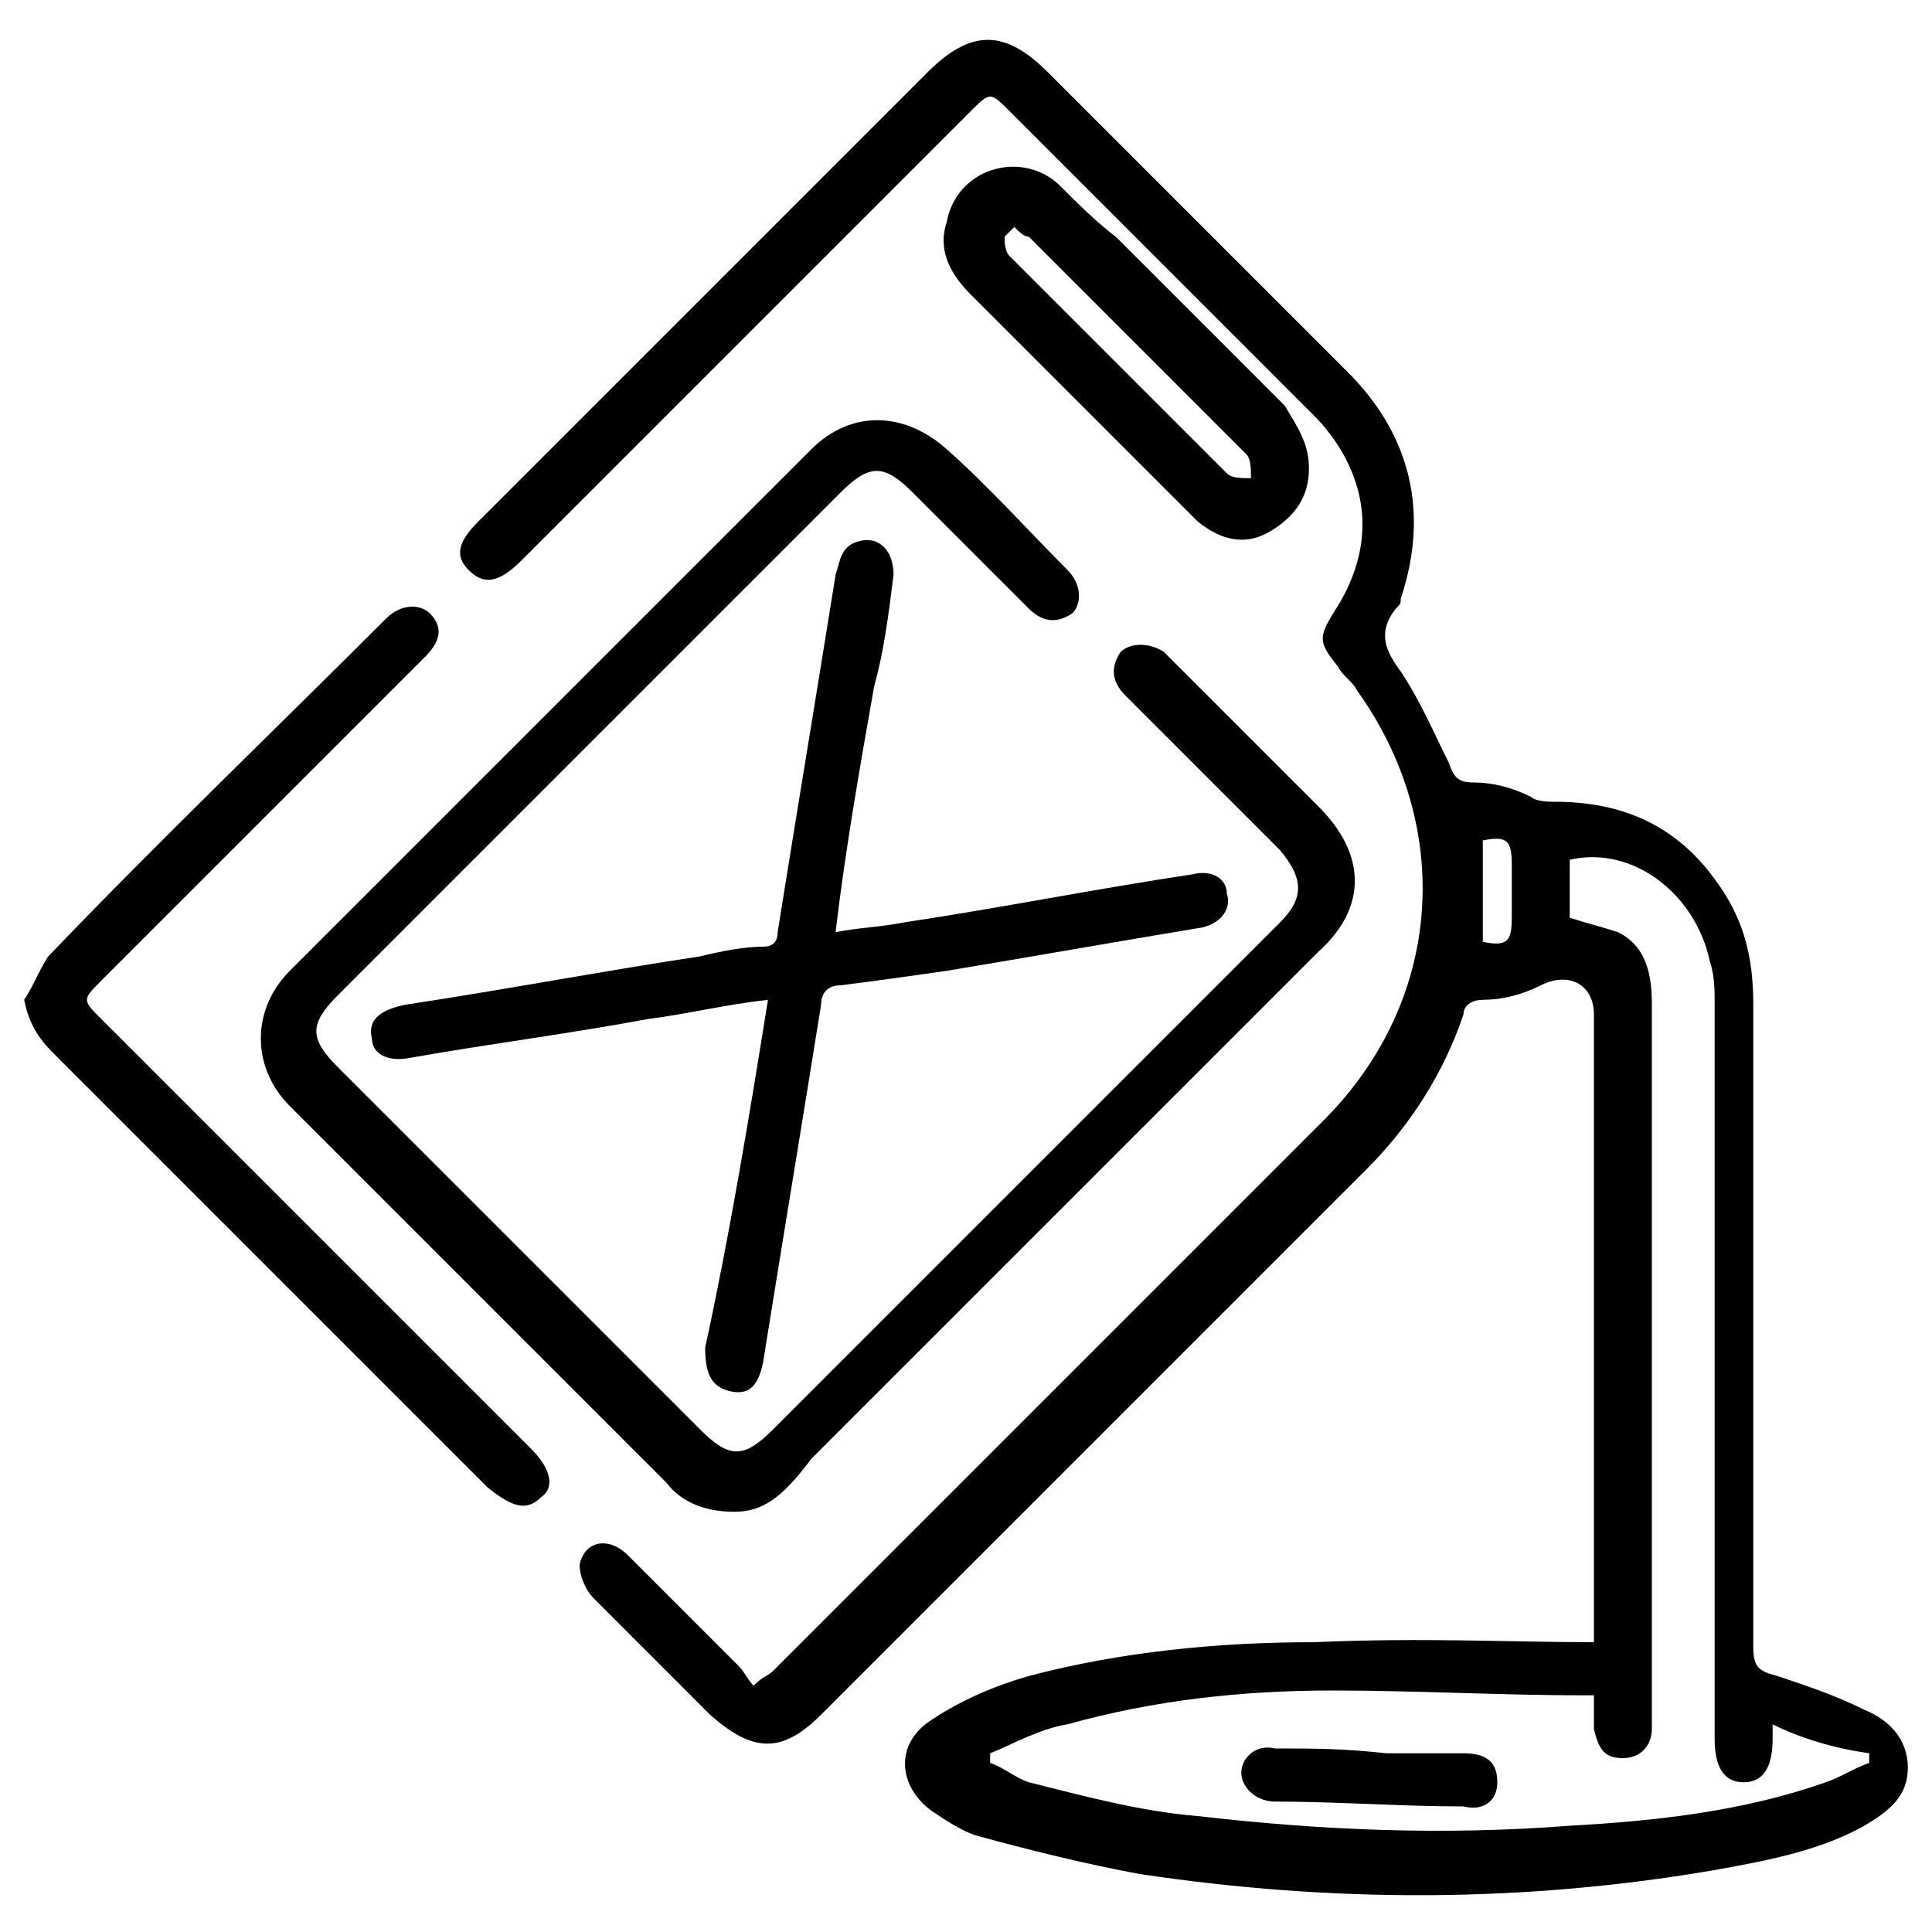
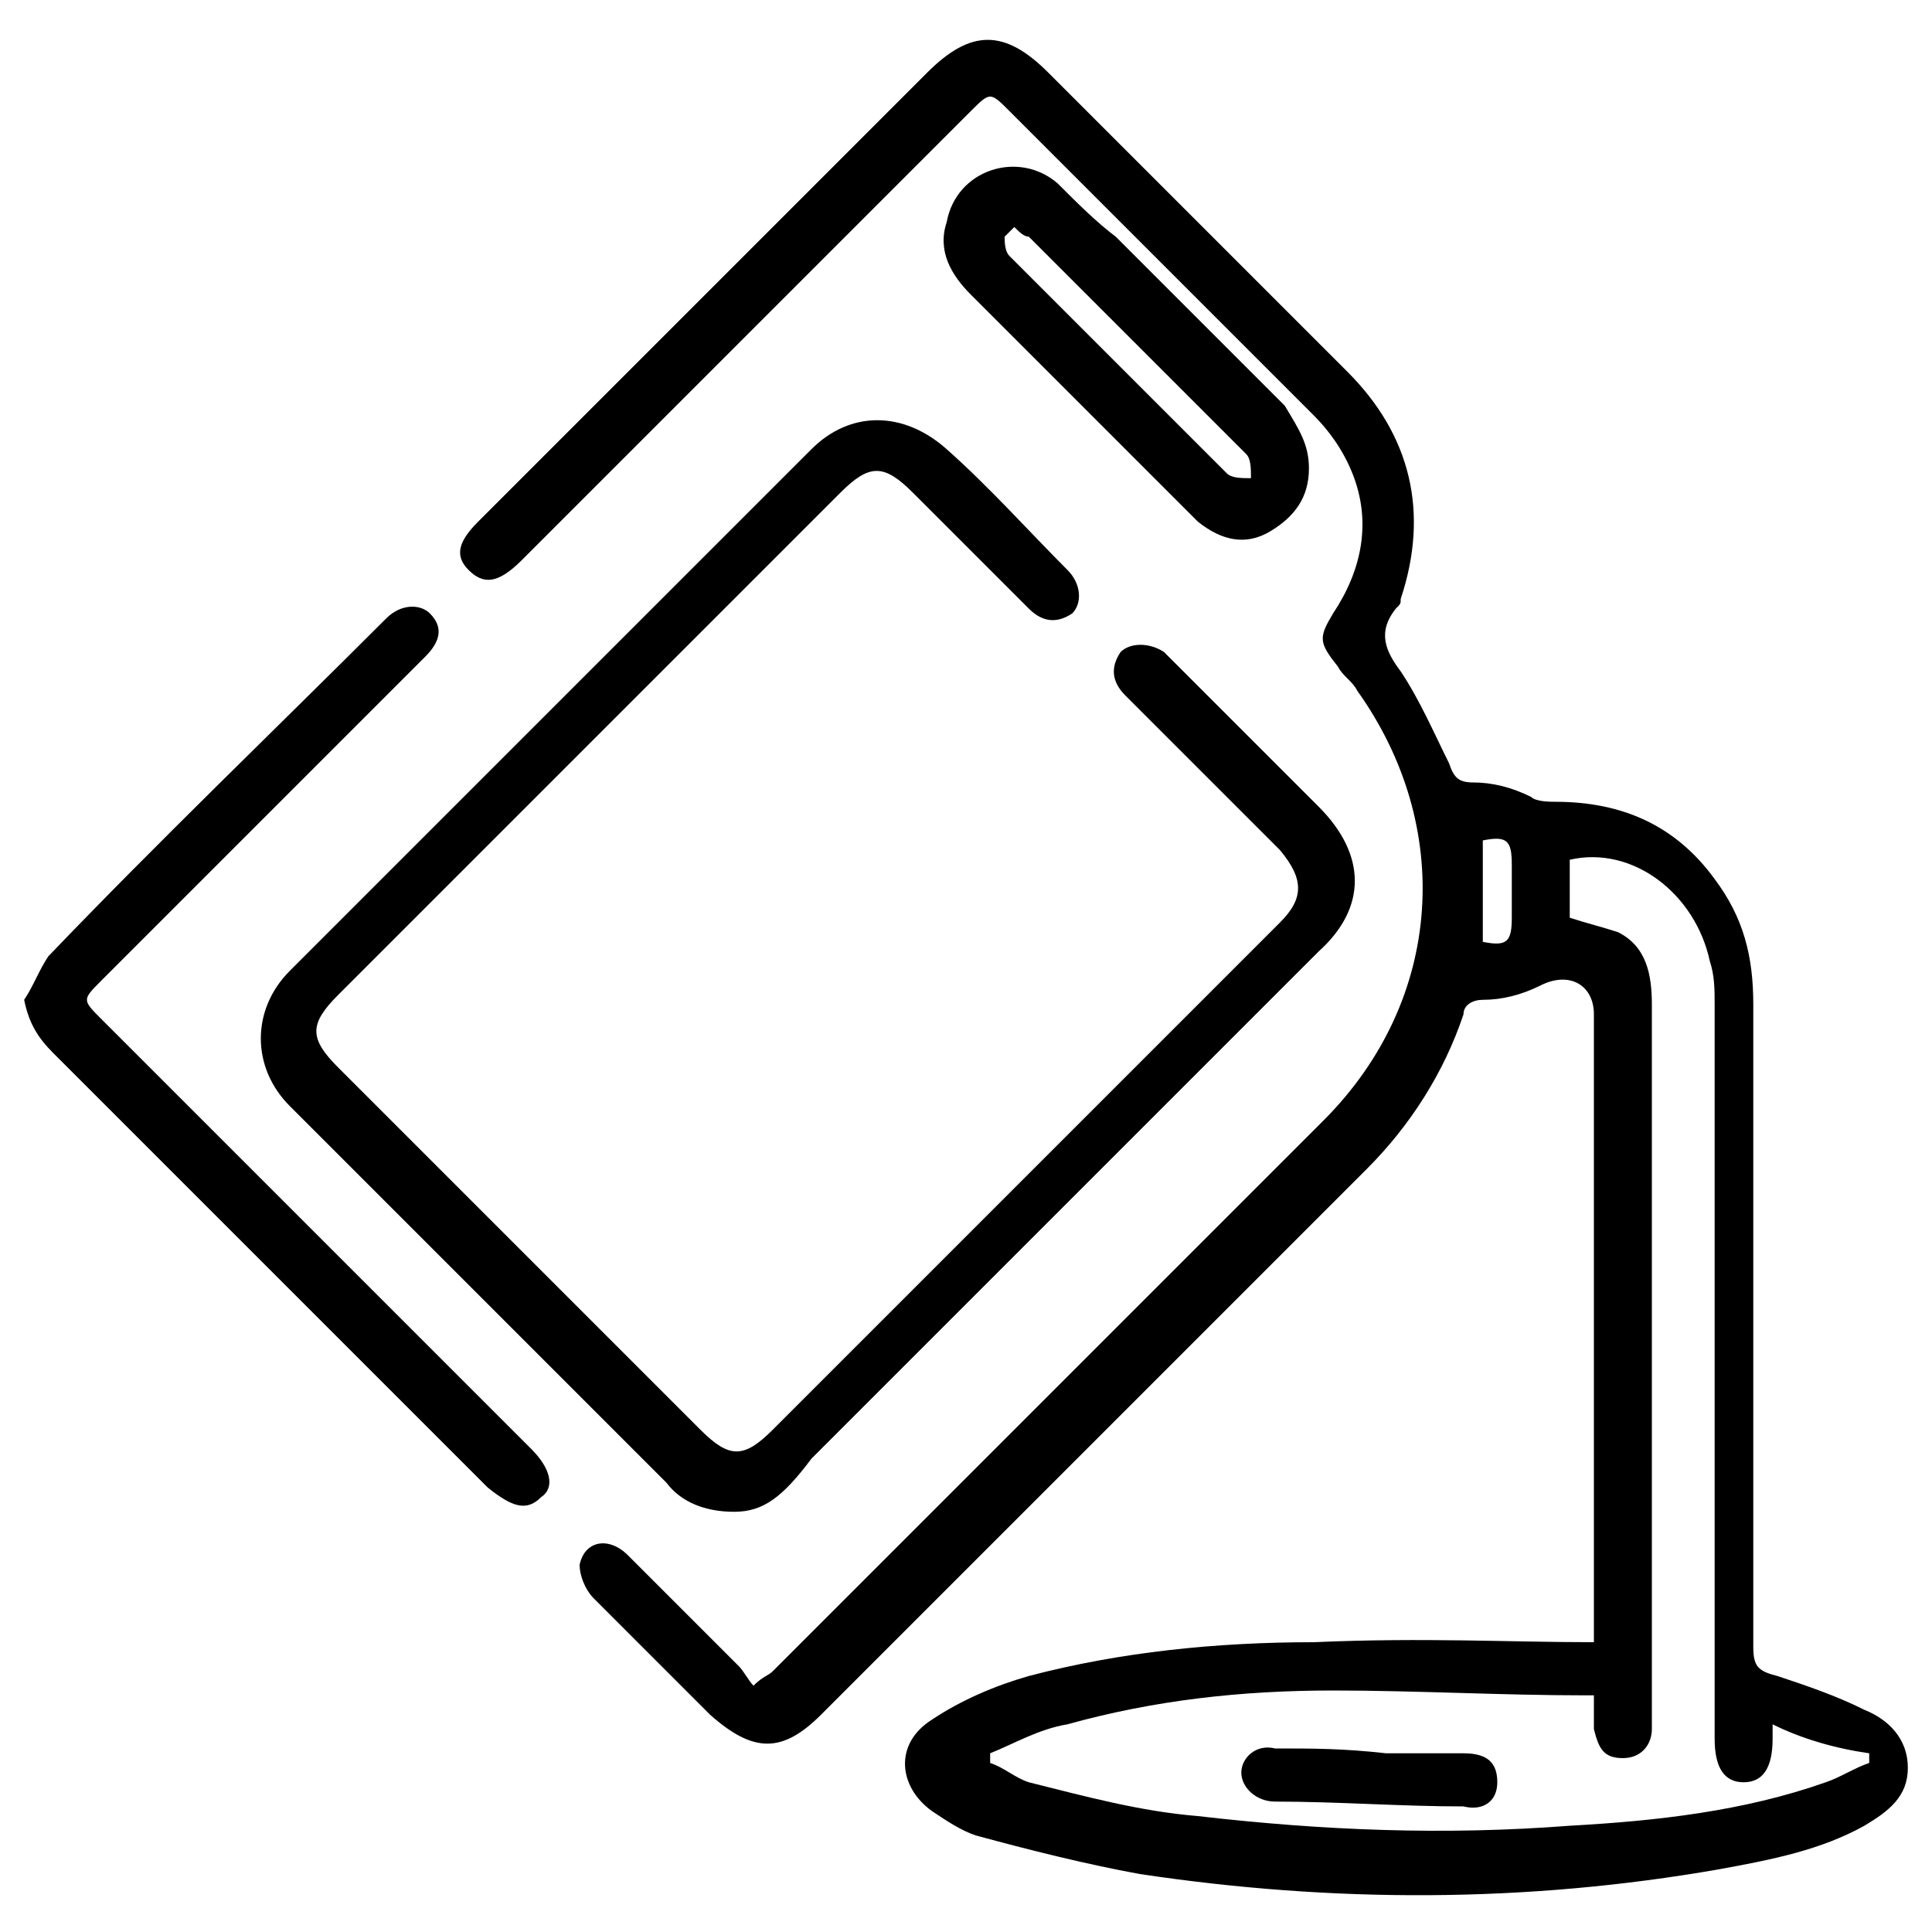
<svg xmlns="http://www.w3.org/2000/svg" version="1.1" id="Layer_1" x="0px" y="0px" viewBox="0 0 40 40" style="enable-background:new 0 0 40 40;" xml:space="preserve">
  <g>
    <path d="M33,34c0-0.1,0-0.3,0-0.4c0-4.2,0-8.4,0-12.6c0-0.6-0.5-0.9-1.1-0.6c-0.4,0.2-0.8,0.3-1.2,0.3c-0.2,0-0.4,0.1-0.4,0.3   c-0.4,1.2-1.1,2.3-2,3.2c-3.8,3.8-7.5,7.5-11.3,11.3c-0.8,0.8-1.4,0.8-2.3,0c-0.8-0.8-1.6-1.6-2.4-2.4c-0.2-0.2-0.3-0.5-0.3-0.7   c0.1-0.5,0.6-0.6,1-0.2c0.8,0.8,1.6,1.6,2.3,2.3c0.1,0.1,0.2,0.3,0.3,0.4c0.2-0.2,0.3-0.2,0.4-0.3c3.8-3.8,7.6-7.6,11.4-11.4   c2.5-2.5,2.7-6.1,0.7-8.9c-0.1-0.2-0.3-0.3-0.4-0.5c-0.4-0.5-0.4-0.6-0.1-1.1c0.6-0.9,0.8-1.9,0.4-2.9c-0.2-0.5-0.5-0.9-0.8-1.2   c-2.1-2.1-4.2-4.2-6.3-6.3c-0.4-0.4-0.4-0.4-0.8,0c-3.1,3.1-6.2,6.2-9.3,9.3c-0.5,0.5-0.8,0.5-1.1,0.2c-0.3-0.3-0.2-0.6,0.2-1   c3.1-3.1,6.2-6.2,9.3-9.3c0.9-0.9,1.6-0.9,2.5,0c2.1,2.1,4.2,4.2,6.2,6.2c1.3,1.3,1.7,2.9,1.1,4.7c0,0.1,0,0.1-0.1,0.2   c-0.4,0.5-0.2,0.9,0.1,1.3c0.4,0.6,0.7,1.3,1,1.9c0.1,0.3,0.2,0.4,0.5,0.4c0.4,0,0.8,0.1,1.2,0.3c0.1,0.1,0.4,0.1,0.5,0.1   c1.4,0,2.5,0.5,3.3,1.6c0.6,0.8,0.8,1.6,0.8,2.6c0,4.4,0,8.9,0,13.3c0,0.4,0.1,0.5,0.5,0.6c0.6,0.2,1.2,0.4,1.8,0.7   c0.5,0.2,0.9,0.6,0.9,1.2c0,0.6-0.4,0.9-0.9,1.2c-0.9,0.5-1.9,0.7-3,0.9c-4,0.7-8,0.7-12,0.1c-1.1-0.2-2.3-0.5-3.4-0.8   c-0.3-0.1-0.6-0.3-0.9-0.5c-0.7-0.5-0.8-1.4,0-1.9c0.6-0.4,1.3-0.7,2-0.9c1.9-0.5,3.9-0.7,5.9-0.7C29.5,33.9,31.2,34,33,34z    M36.7,35.7c0,0.2,0,0.3,0,0.3c0,0.6-0.2,0.9-0.6,0.9c-0.4,0-0.6-0.3-0.6-0.9c0-5.1,0-10.1,0-15.2c0-0.3,0-0.6-0.1-0.9   c-0.3-1.4-1.6-2.4-2.9-2.1c0,0.4,0,0.8,0,1.2c0.3,0.1,0.7,0.2,1,0.3c0.6,0.3,0.7,0.9,0.7,1.5c0,4.9,0,9.8,0,14.7c0,0.1,0,0.2,0,0.3   c0,0.3-0.2,0.6-0.6,0.6c-0.4,0-0.5-0.2-0.6-0.6c0-0.2,0-0.4,0-0.7c-0.1,0-0.2,0-0.2,0c-1.7,0-3.5-0.1-5.2-0.1   c-1.9,0-3.7,0.2-5.5,0.7c-0.6,0.1-1.1,0.4-1.6,0.6c0,0.1,0,0.1,0,0.2c0.3,0.1,0.5,0.3,0.8,0.4c1.2,0.3,2.3,0.6,3.5,0.7   c2.6,0.3,5.1,0.4,7.7,0.2c1.8-0.1,3.6-0.3,5.3-0.9c0.3-0.1,0.6-0.3,0.9-0.4c0-0.1,0-0.1,0-0.2C38,36.2,37.3,36,36.7,35.7z    M30.7,19.5c0.5,0.1,0.6,0,0.6-0.5c0-0.4,0-0.8,0-1.1c0-0.5-0.1-0.6-0.6-0.5C30.7,18.1,30.7,18.8,30.7,19.5z" />
    <path d="M15.2,31.3c-0.6,0-1.1-0.2-1.4-0.6c-2.6-2.6-5.2-5.2-7.8-7.8c-0.8-0.8-0.8-2,0-2.8c3.6-3.6,7.2-7.2,10.8-10.8   c0.8-0.8,1.9-0.8,2.8,0c0.9,0.8,1.7,1.7,2.5,2.5c0.3,0.3,0.3,0.7,0.1,0.9c-0.3,0.2-0.6,0.2-0.9-0.1c-0.8-0.8-1.6-1.6-2.4-2.4   c-0.6-0.6-0.9-0.6-1.5,0c-3.5,3.5-7,7-10.4,10.4c-0.6,0.6-0.6,0.9,0,1.5c2.5,2.5,5,5,7.5,7.5c0.6,0.6,0.9,0.6,1.5,0   c3.5-3.5,7-7,10.5-10.5c0.5-0.5,0.5-0.9,0-1.5c-1-1-2-2-3-3c-0.1-0.1-0.2-0.2-0.2-0.2c-0.3-0.3-0.3-0.6-0.1-0.9   c0.2-0.2,0.6-0.2,0.9,0c0.2,0.2,0.3,0.3,0.5,0.5c0.9,0.9,1.8,1.8,2.7,2.7c1,1,1,2.1,0,3c-3.5,3.5-7,7-10.5,10.5   C16.2,31,15.8,31.3,15.2,31.3z" />
-     <path d="M15.9,20.7c-0.9,0.1-1.7,0.3-2.5,0.4c-1.6,0.3-3.2,0.5-4.9,0.8c-0.5,0.1-0.8-0.1-0.8-0.4c-0.1-0.4,0.2-0.6,0.7-0.7   c2-0.3,4.1-0.7,6.1-1c0.4-0.1,0.9-0.2,1.3-0.2c0.2,0,0.3-0.1,0.3-0.3c0.4-2.5,0.8-4.9,1.2-7.4c0.1-0.3,0.1-0.6,0.5-0.7   c0.4-0.1,0.7,0.2,0.7,0.7c-0.1,0.8-0.2,1.6-0.4,2.3c-0.3,1.7-0.6,3.4-0.8,5.1c0.5-0.1,0.9-0.1,1.4-0.2c2-0.3,4-0.7,6-1   c0.4-0.1,0.7,0.1,0.7,0.4c0.1,0.3-0.1,0.6-0.5,0.7c-1.8,0.3-3.5,0.6-5.3,0.9c-0.7,0.1-1.4,0.2-2.2,0.3c-0.3,0-0.4,0.2-0.4,0.4   c-0.4,2.5-0.8,4.9-1.2,7.4c-0.1,0.5-0.3,0.7-0.7,0.6c-0.4-0.1-0.5-0.4-0.5-0.9C15.1,25.6,15.5,23.2,15.9,20.7z" />
    <path d="M0.5,20.7c0.2-0.3,0.3-0.6,0.5-0.9c2.3-2.4,4.7-4.7,7-7c0.3-0.3,0.7-0.3,0.9-0.1c0.3,0.3,0.2,0.6-0.1,0.9   c-2.2,2.2-4.5,4.5-6.7,6.7c-0.4,0.4-0.4,0.4,0,0.8c3,3,5.9,5.9,8.9,8.9c0.4,0.4,0.5,0.8,0.2,1c-0.3,0.3-0.6,0.2-1.1-0.2   c-3-3-6-6-9-9C0.8,21.5,0.6,21.2,0.5,20.7z" />
    <path d="M27.1,9.7c0,0.6-0.3,1-0.8,1.3c-0.5,0.3-1,0.2-1.5-0.2c-0.1-0.1-0.2-0.2-0.3-0.3c-1.5-1.5-2.9-2.9-4.4-4.4   c-0.4-0.4-0.7-0.9-0.5-1.5c0.2-1.1,1.5-1.5,2.3-0.8c0.4,0.4,0.8,0.8,1.2,1.1c1.2,1.2,2.3,2.3,3.5,3.5C26.9,8.9,27.1,9.2,27.1,9.7z    M21,4.7c-0.1,0.1-0.2,0.2-0.2,0.2c0,0.1,0,0.3,0.1,0.4c1.5,1.5,3,3,4.5,4.5c0.1,0.1,0.3,0.1,0.5,0.1c0-0.2,0-0.4-0.1-0.5   c-1.5-1.5-3-3-4.5-4.5C21.2,4.9,21.1,4.8,21,4.7z" />
    <path d="M28.7,36.3c0.4,0,1,0,1.6,0c0.5,0,0.7,0.2,0.7,0.6c0,0.4-0.3,0.6-0.7,0.5c-1.3,0-2.6-0.1-3.9-0.1c-0.4,0-0.7-0.3-0.7-0.6   c0-0.3,0.3-0.6,0.7-0.5C27.2,36.2,27.8,36.2,28.7,36.3z" />
  </g>
</svg>